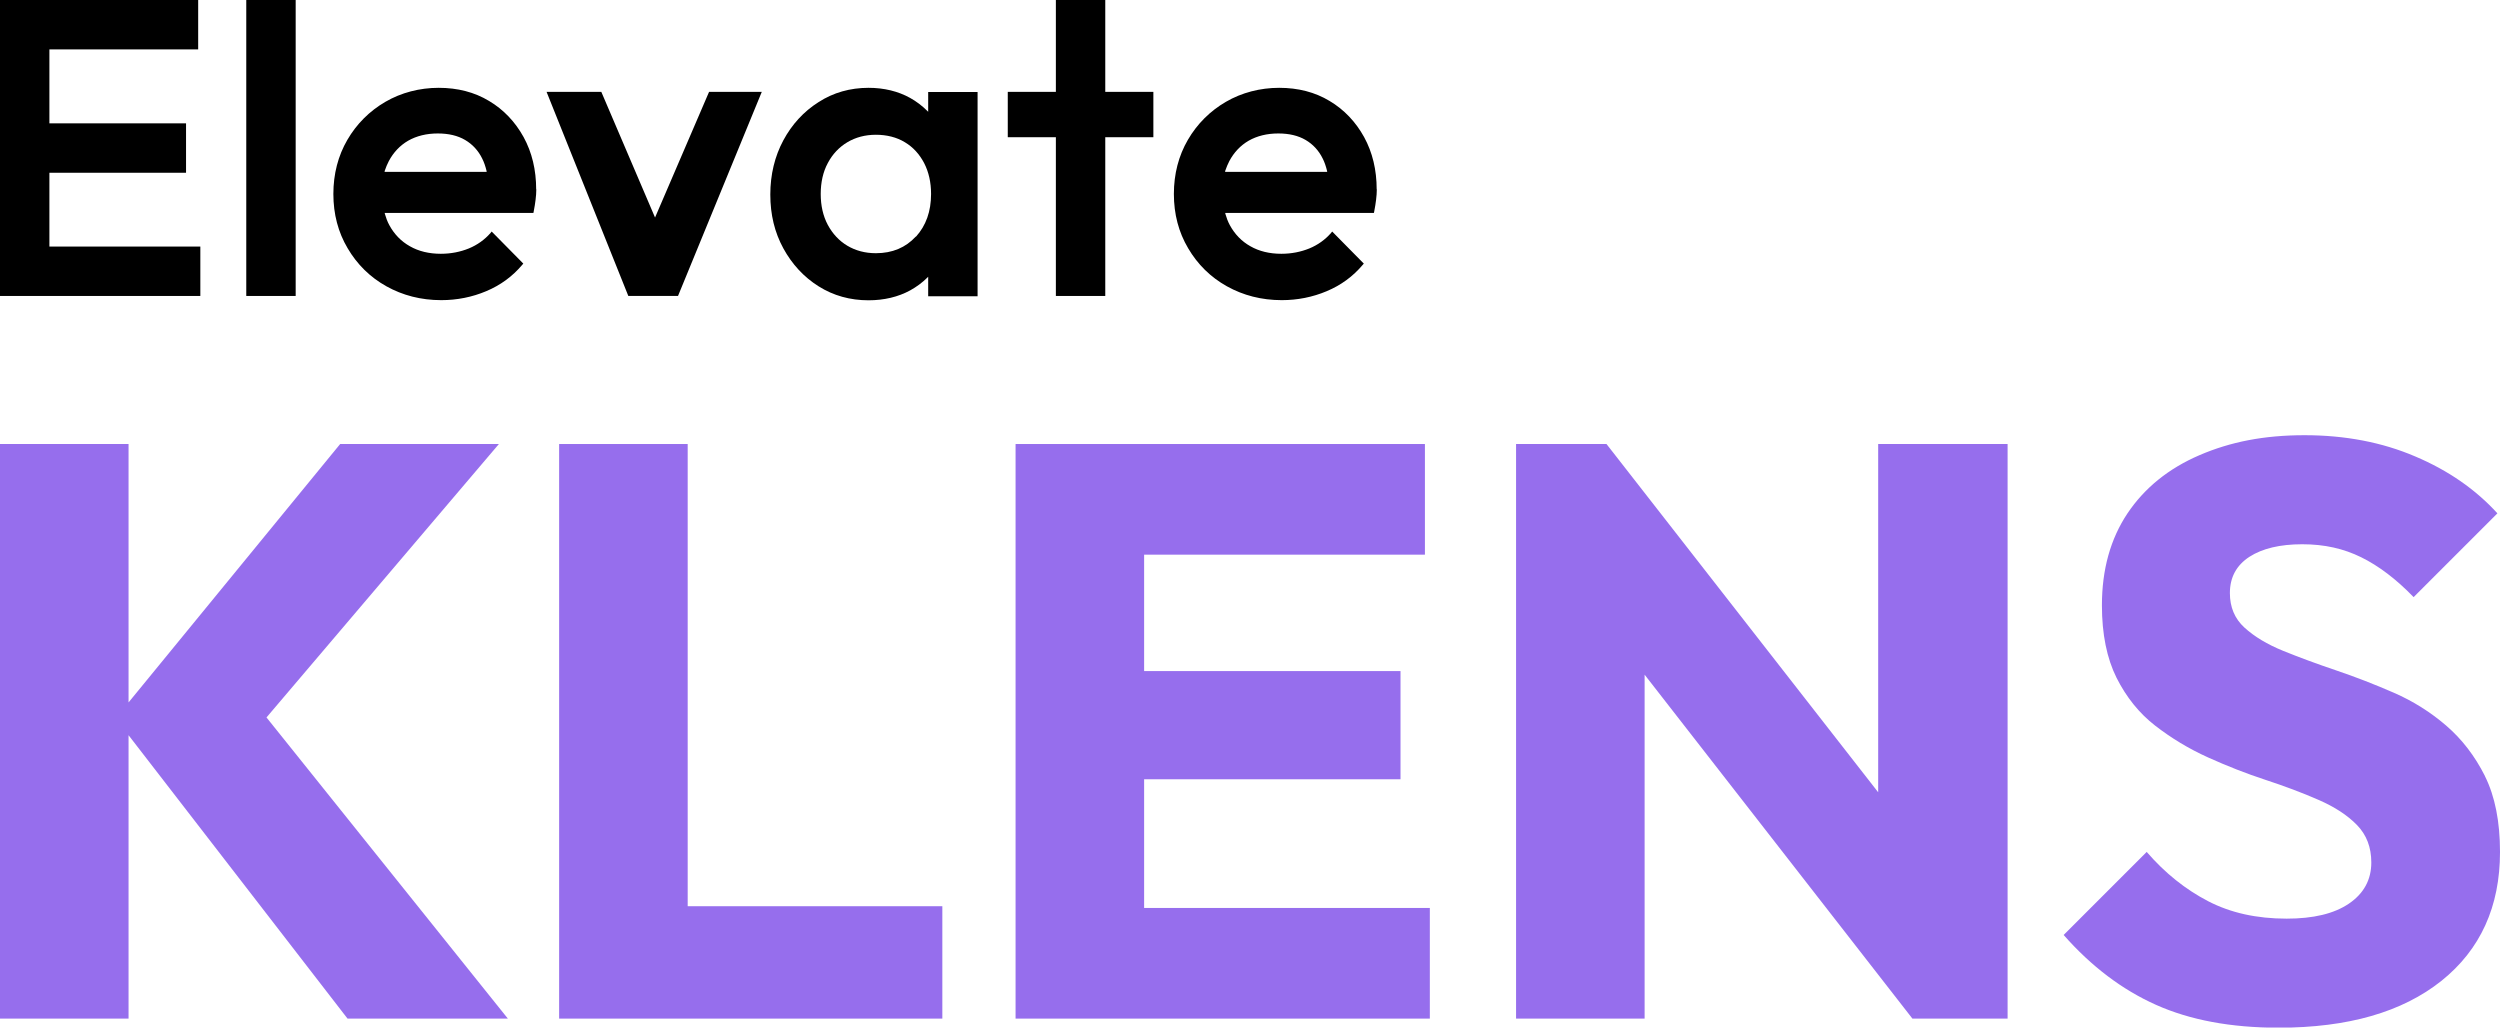
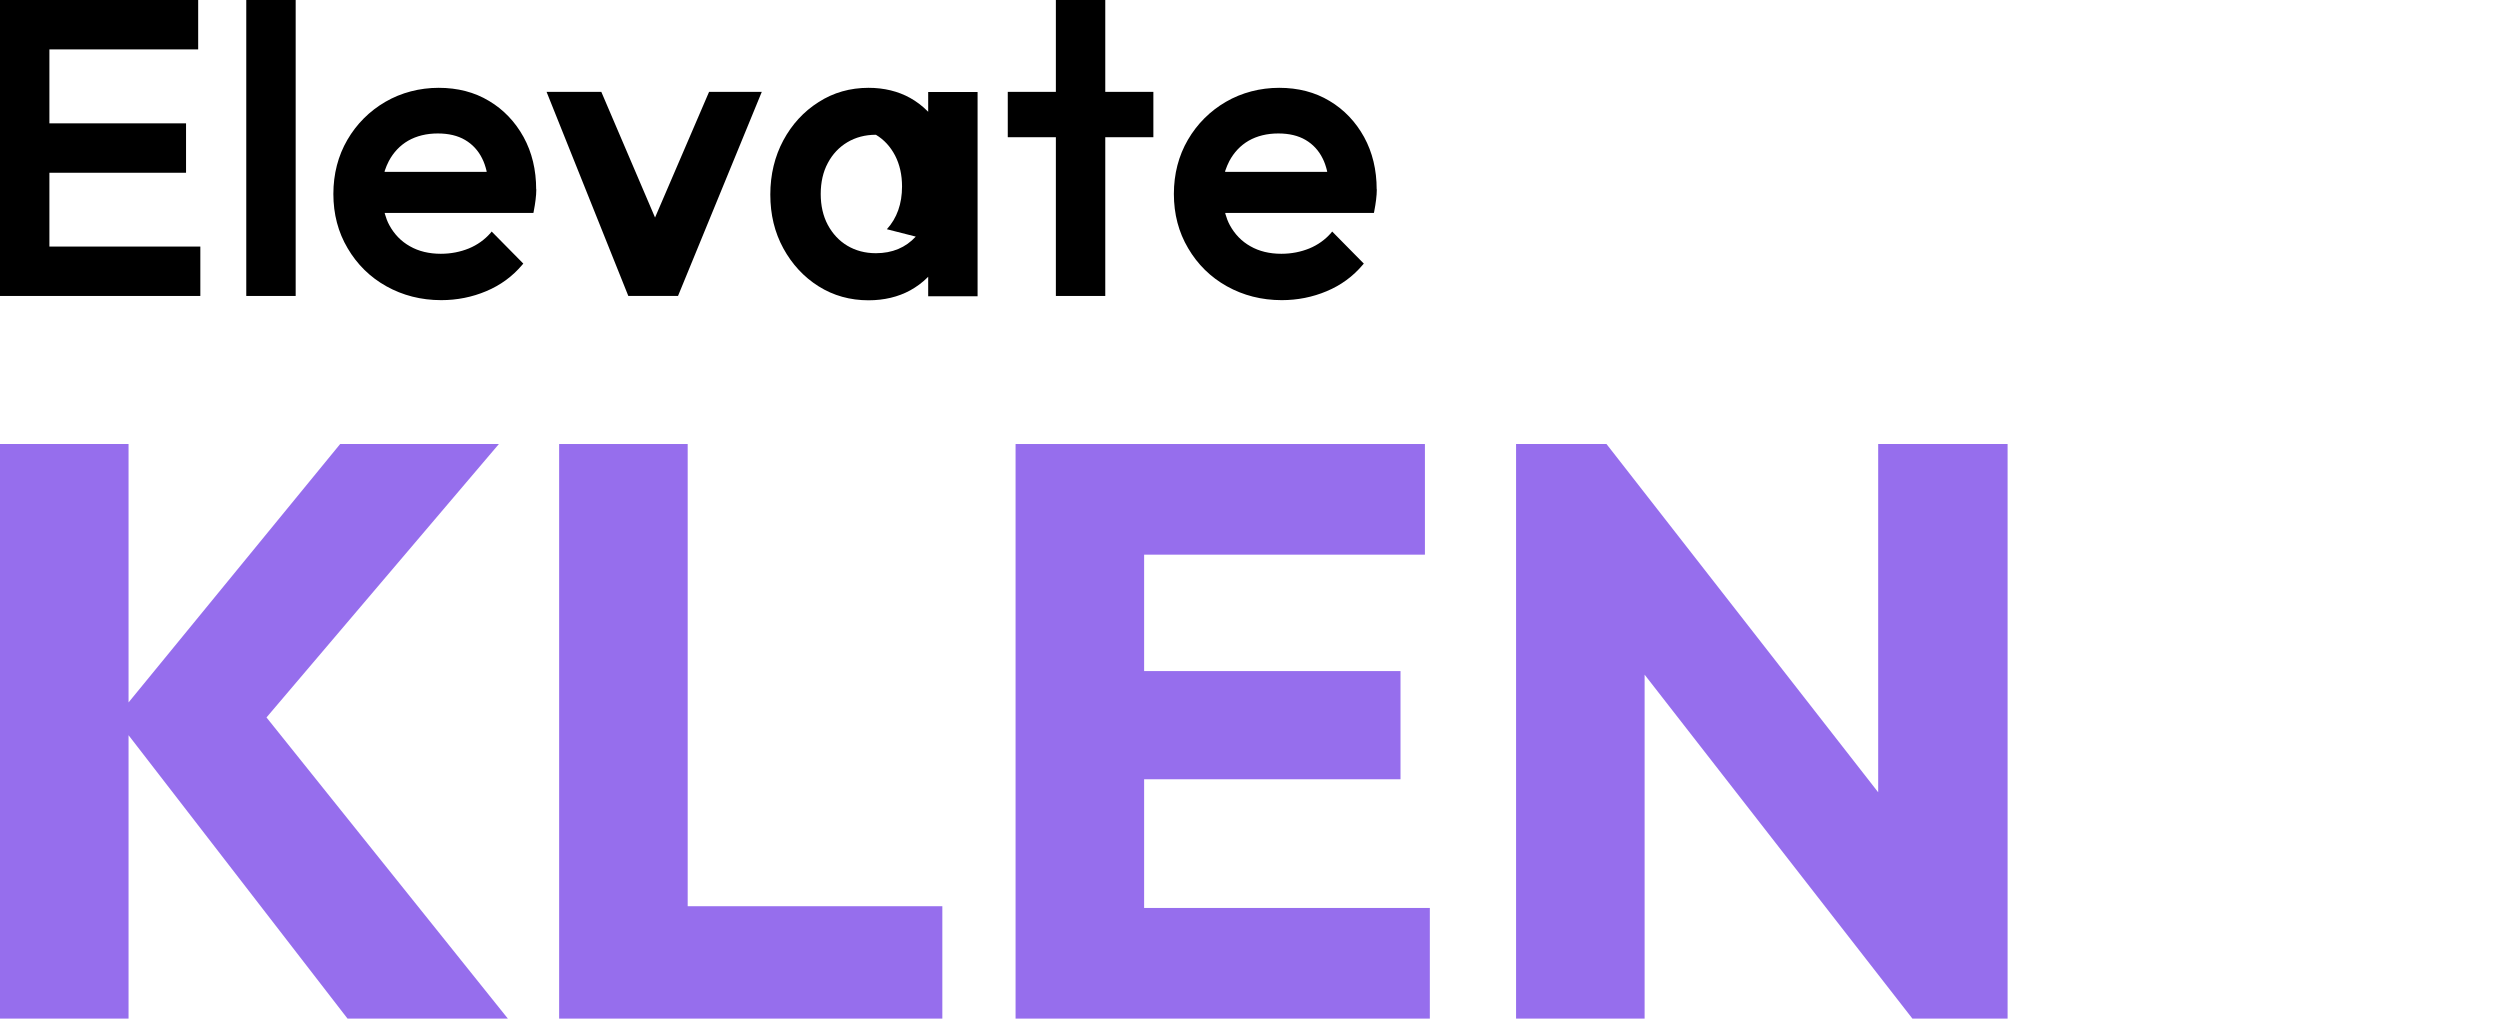
<svg xmlns="http://www.w3.org/2000/svg" id="Layer_2" data-name="Layer 2" viewBox="0 0 173.08 71.14">
  <defs>
    <style>
      .cls-1 {
        fill: #966eed;
      }
    </style>
  </defs>
  <g id="Livello_1" data-name="Livello 1">
    <g>
      <g>
        <polygon class="cls-1" points="34.54 30.74 23.55 30.74 8.9 48.63 8.9 30.74 0 30.74 0 70.52 8.9 70.52 8.9 50.9 24.06 70.52 35.16 70.52 18.45 49.67 34.54 30.74" />
        <polygon class="cls-1" points="47.61 30.74 38.71 30.74 38.71 70.52 45.58 70.52 47.61 70.52 65.24 70.52 65.24 62.74 47.61 62.74 47.61 30.74" />
        <polygon class="cls-1" points="79.21 53.95 96.96 53.95 96.96 46.46 79.21 46.46 79.21 38.4 98.65 38.4 98.65 30.74 79.21 30.74 77.13 30.74 70.31 30.74 70.31 70.52 77.13 70.52 79.21 70.52 98.99 70.52 98.99 62.86 79.21 62.86 79.21 53.95" />
        <polygon class="cls-1" points="130.03 54.85 111.22 30.74 104.96 30.74 104.96 70.52 113.86 70.52 113.86 46.71 132.4 70.52 138.99 70.52 138.99 30.74 130.03 30.74 130.03 54.85" />
-         <path class="cls-1" d="M172.04,53.73c-.7-1.39-1.59-2.55-2.68-3.49-1.09-.94-2.3-1.7-3.63-2.28-1.33-.58-2.67-1.1-4-1.55-1.33-.45-2.55-.9-3.66-1.35-1.11-.45-2-.99-2.68-1.61-.68-.62-1.01-1.42-1.01-2.39,0-1.09.45-1.92,1.35-2.51.9-.58,2.12-.87,3.66-.87s2.86.3,4.08.9c1.22.6,2.43,1.52,3.63,2.76l5.8-5.8c-1.5-1.65-3.4-2.97-5.69-3.94-2.29-.98-4.85-1.47-7.66-1.47s-5.13.46-7.27,1.38c-2.14.92-3.8,2.26-4.99,4.03-1.18,1.77-1.77,3.89-1.77,6.37,0,1.99.34,3.66,1.01,5.01.68,1.35,1.57,2.46,2.68,3.32,1.11.86,2.33,1.6,3.66,2.2,1.33.6,2.66,1.12,3.97,1.55,1.31.43,2.54.89,3.66,1.38,1.13.49,2.02,1.07,2.68,1.75.66.68.99,1.54.99,2.59,0,1.2-.52,2.15-1.55,2.85-1.03.7-2.47,1.04-4.31,1.04-2.07,0-3.88-.4-5.44-1.21-1.56-.81-2.98-1.94-4.25-3.41l-5.75,5.75c1.92,2.18,4.05,3.79,6.4,4.84,2.35,1.05,5.17,1.58,8.48,1.58,4.81,0,8.56-1.08,11.27-3.24,2.7-2.16,4.06-5.14,4.06-8.93,0-2.1-.35-3.85-1.04-5.24Z" />
      </g>
      <g>
        <polygon points="12.88 11.96 12.88 8.54 3.42 8.54 3.42 3.42 13.72 3.42 13.72 0 0 0 0 20.49 13.87 20.49 13.87 17.07 3.42 17.07 3.42 11.96 12.88 11.96" />
        <rect x="17.05" y="0" width="3.42" height="20.49" />
-         <path d="M67.68,20.49V6.37h-3.42v1.37l-.06-.06c-.36-.36-.76-.66-1.19-.9-.83-.46-1.8-.7-2.88-.7-1.27,0-2.44.33-3.46.99-1.03.65-1.85,1.55-2.44,2.65-.59,1.1-.9,2.36-.9,3.75s.3,2.62.9,3.72c.6,1.1,1.42,1.99,2.44,2.63,1.03.65,2.19.97,3.46.97,1.07,0,2.05-.23,2.89-.69.43-.24.83-.53,1.18-.88l.06-.06v1.35h3.42ZM63.4,16.38c-.7.76-1.62,1.15-2.76,1.15-.75,0-1.41-.18-1.98-.52-.57-.34-1.02-.83-1.35-1.44-.33-.62-.49-1.34-.49-2.14s.16-1.53.49-2.14c.32-.61.78-1.1,1.35-1.44.57-.34,1.23-.52,1.98-.52s1.44.17,2.01.52c.57.34,1.01.83,1.33,1.44.32.62.48,1.34.48,2.14,0,1.2-.35,2.19-1.05,2.96" />
+         <path d="M67.68,20.49V6.37h-3.42v1.37l-.06-.06c-.36-.36-.76-.66-1.19-.9-.83-.46-1.8-.7-2.88-.7-1.27,0-2.44.33-3.46.99-1.03.65-1.85,1.55-2.44,2.65-.59,1.1-.9,2.36-.9,3.75s.3,2.62.9,3.72c.6,1.1,1.42,1.99,2.44,2.63,1.03.65,2.19.97,3.46.97,1.07,0,2.05-.23,2.89-.69.43-.24.83-.53,1.18-.88l.06-.06v1.35h3.42ZM63.4,16.38c-.7.76-1.62,1.15-2.76,1.15-.75,0-1.41-.18-1.98-.52-.57-.34-1.02-.83-1.35-1.44-.33-.62-.49-1.34-.49-2.14s.16-1.53.49-2.14c.32-.61.78-1.1,1.35-1.44.57-.34,1.23-.52,1.98-.52c.57.34,1.01.83,1.33,1.44.32.62.48,1.34.48,2.14,0,1.2-.35,2.19-1.05,2.96" />
        <polygon points="79.85 6.36 76.52 6.36 76.52 0 73.1 0 73.1 6.36 69.77 6.36 69.77 9.5 73.1 9.5 73.1 20.49 76.52 20.49 76.52 9.5 79.85 9.5 79.85 6.36" />
        <path d="M95.31,13.11c0-1.35-.29-2.56-.87-3.62-.58-1.05-1.38-1.9-2.39-2.5-1.01-.61-2.18-.91-3.49-.91s-2.59.33-3.69.97c-1.1.64-1.99,1.53-2.63,2.63-.64,1.1-.97,2.36-.97,3.75s.33,2.65.99,3.76c.65,1.11,1.55,2,2.68,2.63s2.4.96,3.8.96c1.09,0,2.14-.21,3.11-.62.98-.41,1.82-1.02,2.5-1.83l.07-.08-2.19-2.22-.08.1c-.41.47-.92.83-1.5,1.07-.59.24-1.24.37-1.94.37-.81,0-1.53-.17-2.14-.52-.61-.34-1.09-.84-1.43-1.47-.13-.24-.23-.51-.31-.79v-.05s10.29,0,10.29,0l.02-.1c.06-.3.1-.57.13-.81.03-.25.05-.49.05-.72M84.82,11.89v-.05c.09-.26.18-.48.29-.69.32-.6.77-1.08,1.34-1.41.58-.33,1.27-.5,2.05-.5.75,0,1.38.15,1.89.45.51.3.91.73,1.18,1.28.13.25.23.55.31.88v.05s-7.07,0-7.07,0Z" />
        <path d="M37.12,13.11c0-1.35-.29-2.56-.87-3.62-.58-1.05-1.38-1.9-2.39-2.5-1.01-.61-2.18-.91-3.49-.91s-2.59.33-3.69.97c-1.1.64-1.99,1.53-2.63,2.63-.64,1.1-.97,2.36-.97,3.75s.33,2.65.99,3.76c.65,1.11,1.55,2,2.68,2.63s2.4.96,3.8.96c1.09,0,2.14-.21,3.11-.62.98-.41,1.82-1.02,2.5-1.83l.07-.08-2.19-2.22-.08.1c-.41.47-.92.83-1.5,1.07-.59.24-1.24.37-1.94.37-.81,0-1.53-.17-2.14-.52-.61-.34-1.09-.84-1.43-1.47-.13-.24-.23-.51-.31-.79v-.05s10.29,0,10.29,0l.02-.1c.06-.3.1-.57.13-.81.03-.25.05-.49.05-.72M26.63,11.89v-.05c.09-.26.18-.48.29-.69.32-.6.77-1.08,1.34-1.41.58-.33,1.27-.5,2.05-.5.75,0,1.38.15,1.89.45.51.3.91.73,1.18,1.28.13.25.23.55.31.88v.05s-7.07,0-7.07,0Z" />
        <polygon points="49.09 6.36 45.35 15.06 41.63 6.36 37.84 6.36 43.5 20.49 46.94 20.49 52.74 6.36 49.09 6.36" />
      </g>
    </g>
  </g>
</svg>